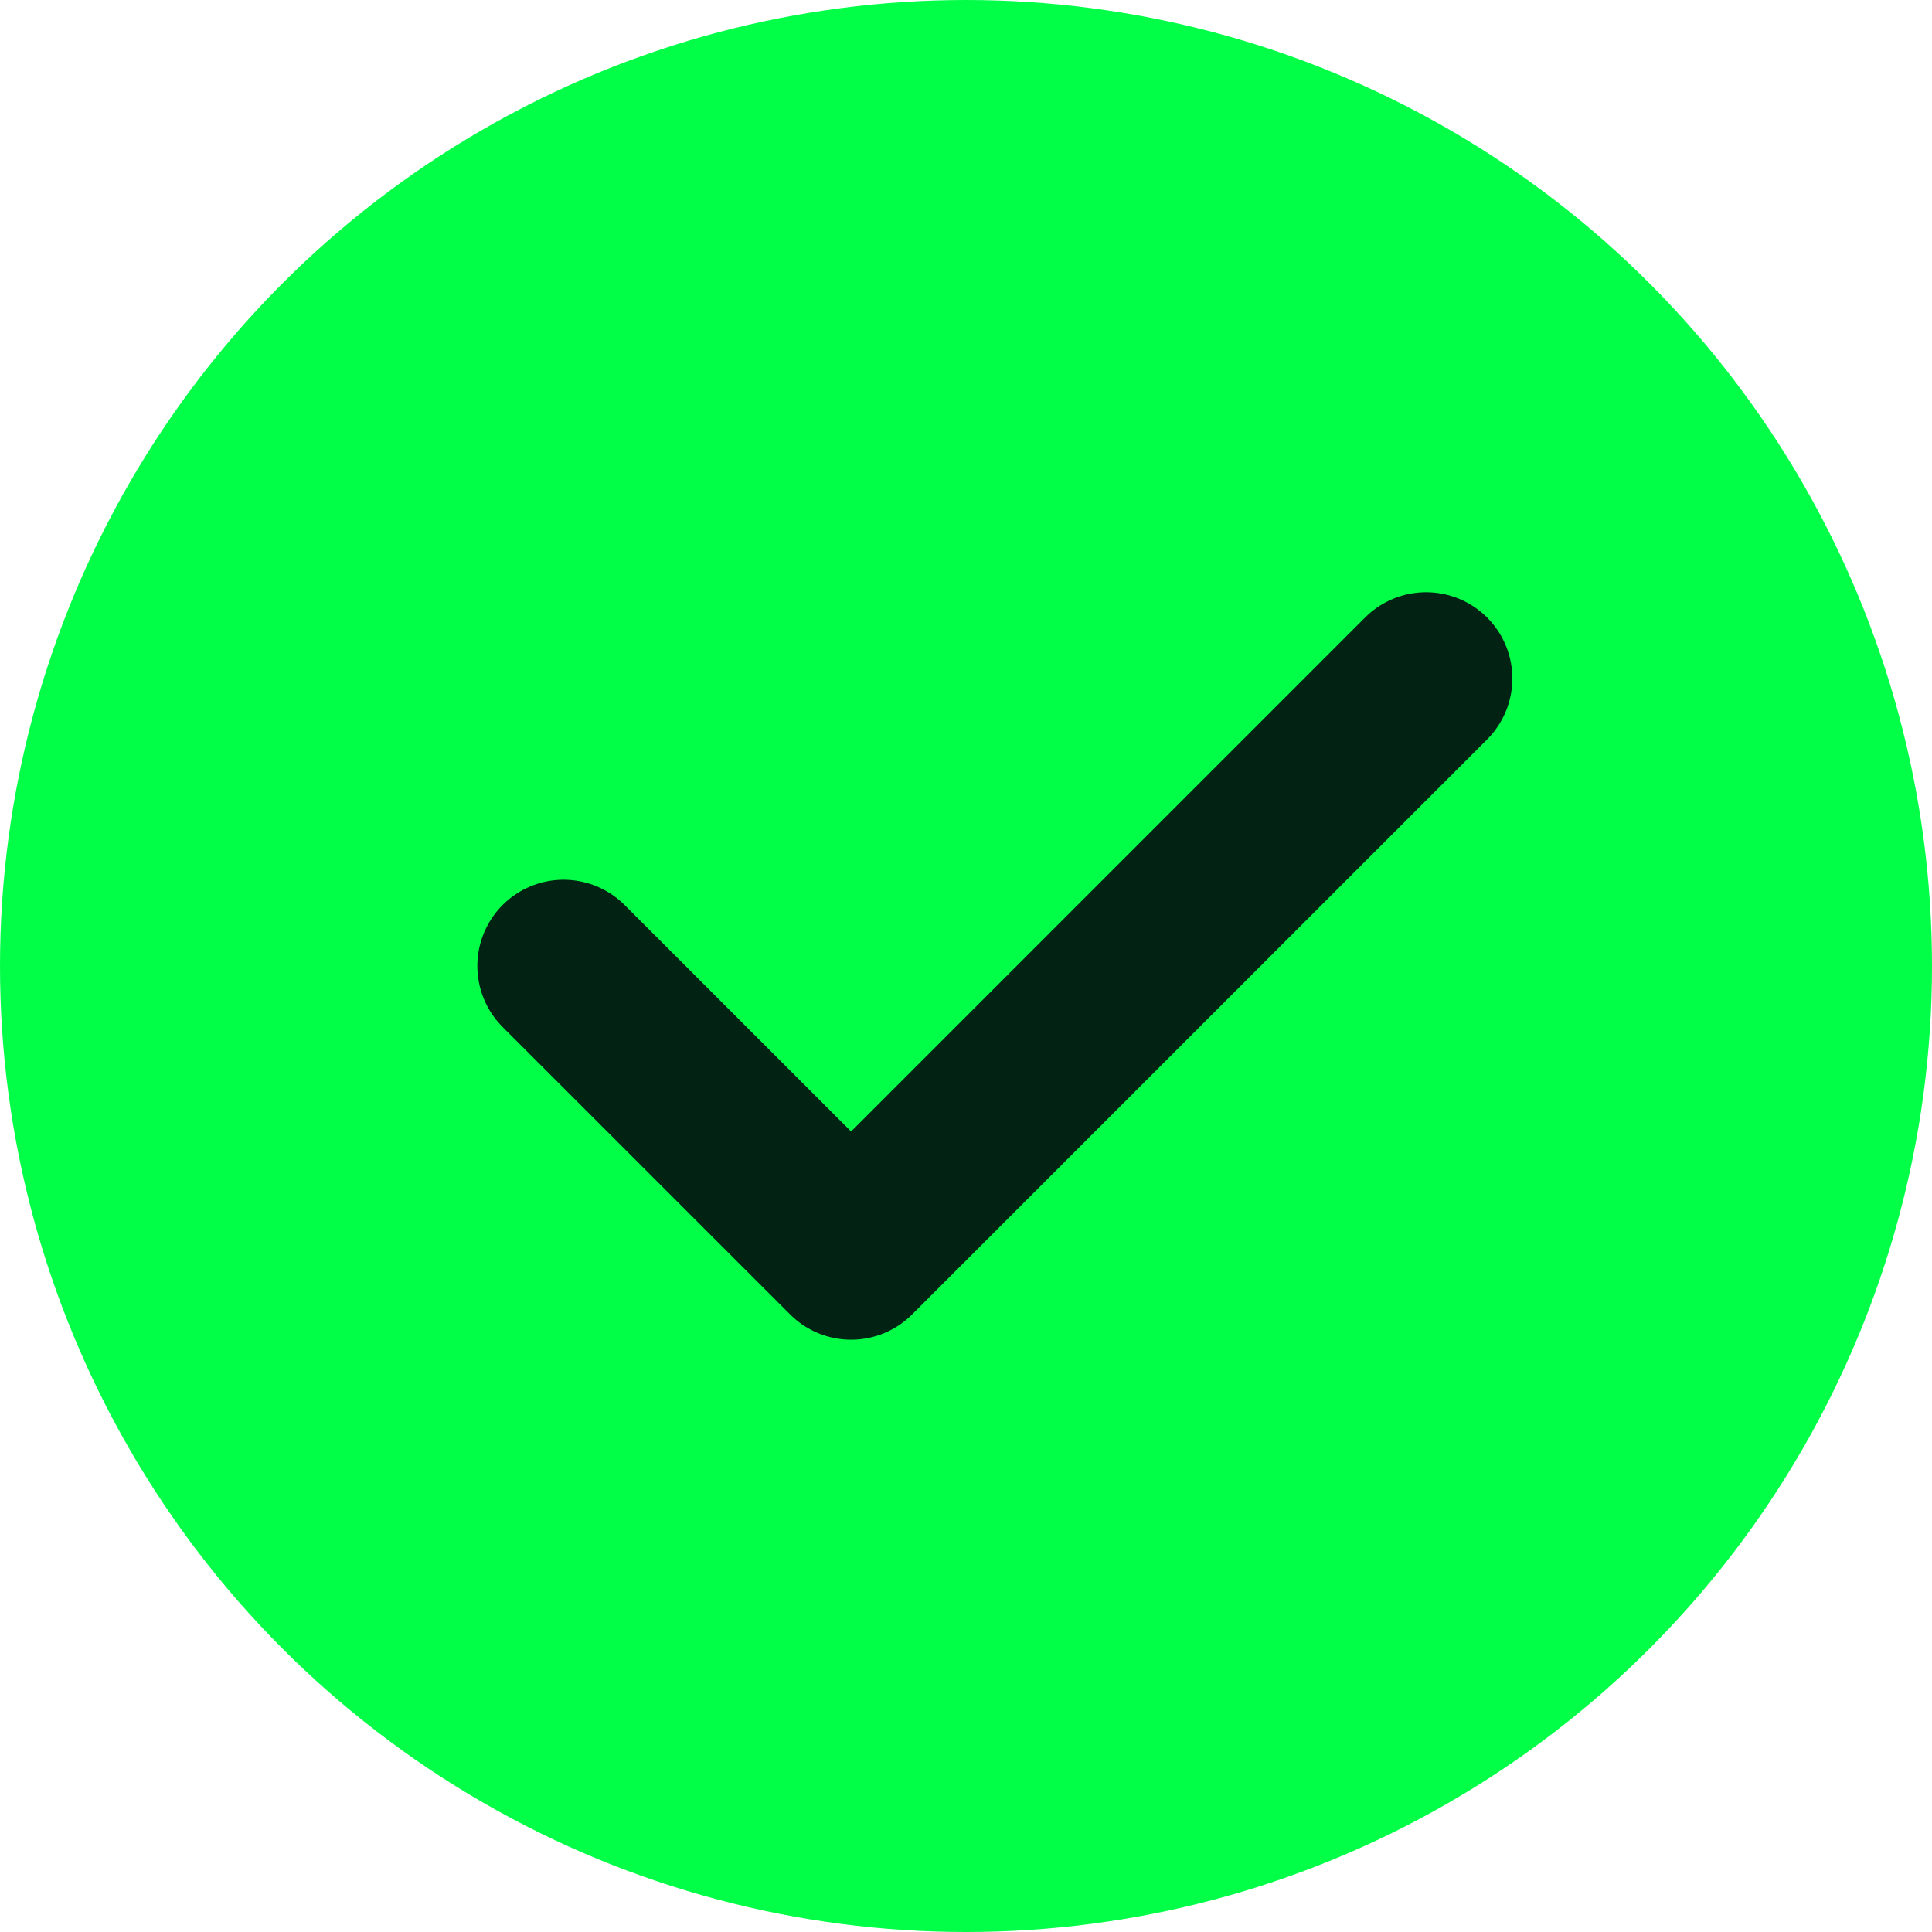
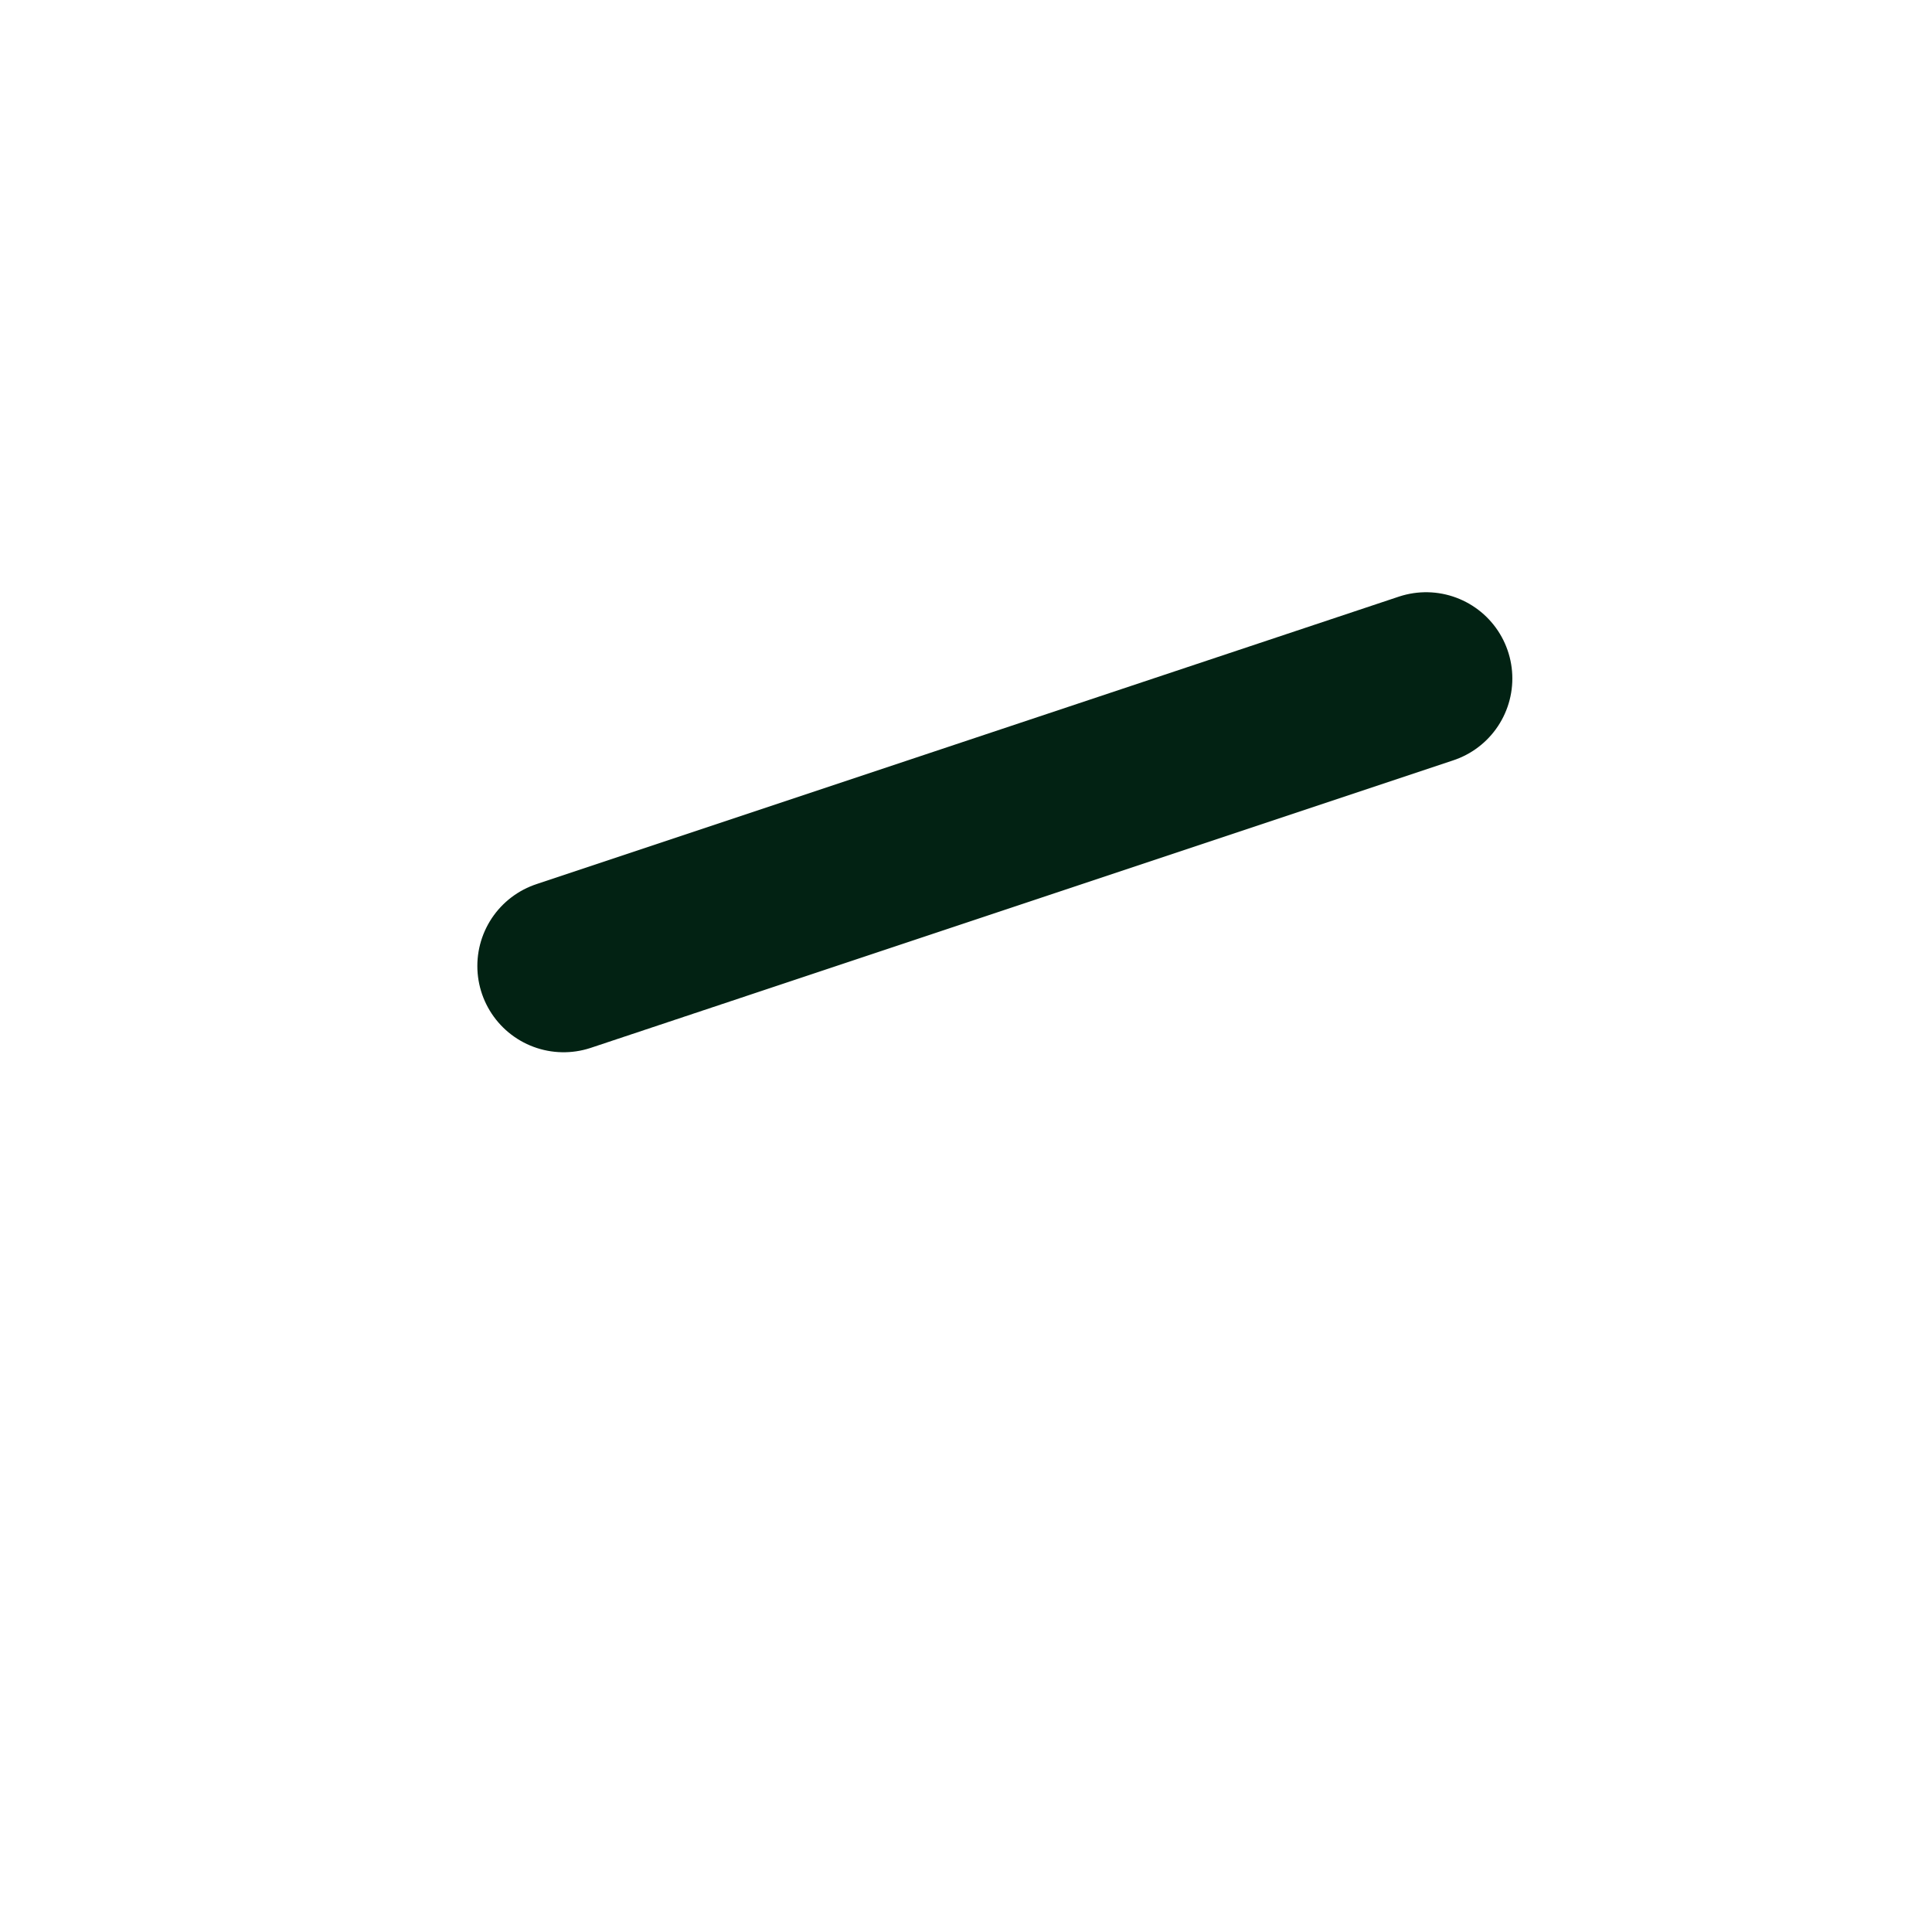
<svg xmlns="http://www.w3.org/2000/svg" width="28" height="28" viewBox="0 0 28 28" fill="none">
-   <circle cx="14" cy="14" r="13" fill="#01FF48" stroke="#01FF48" stroke-width="2" />
-   <path d="M20.668 9.833L12.335 18.166L8.168 14" stroke="#022213" stroke-width="2.5" stroke-linecap="round" stroke-linejoin="round" />
+   <path d="M20.668 9.833L8.168 14" stroke="#022213" stroke-width="2.5" stroke-linecap="round" stroke-linejoin="round" />
</svg>